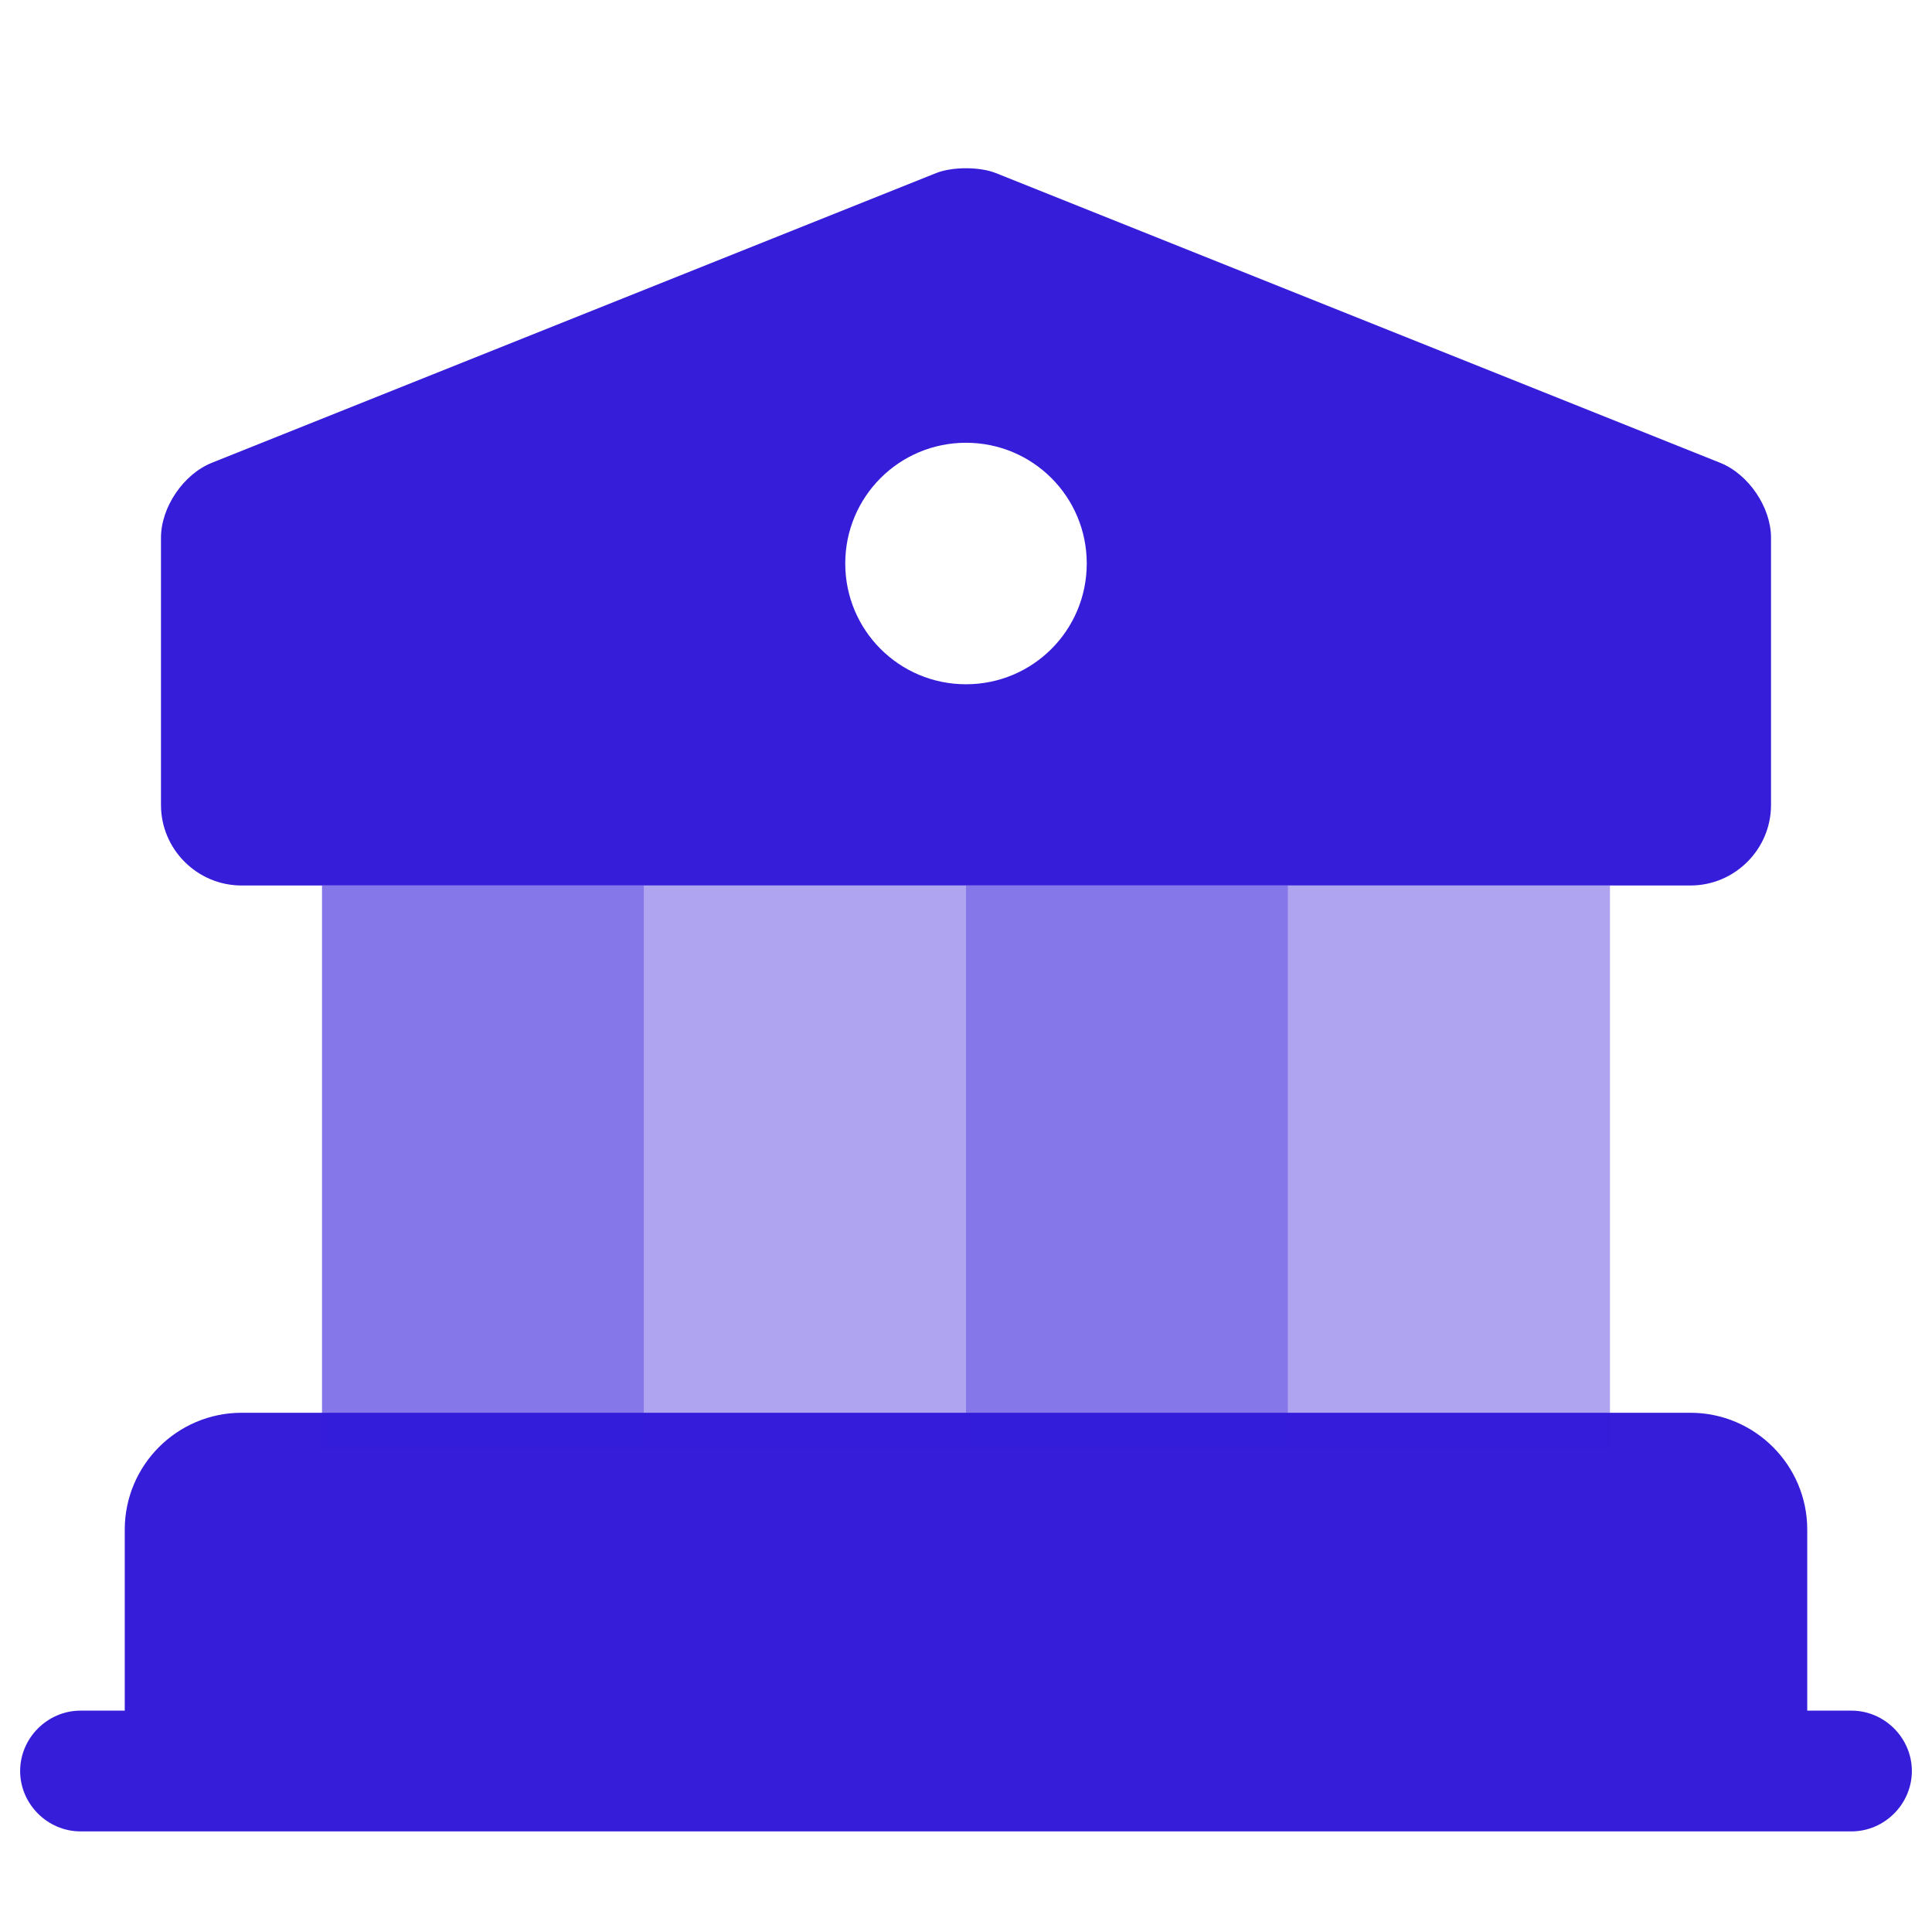
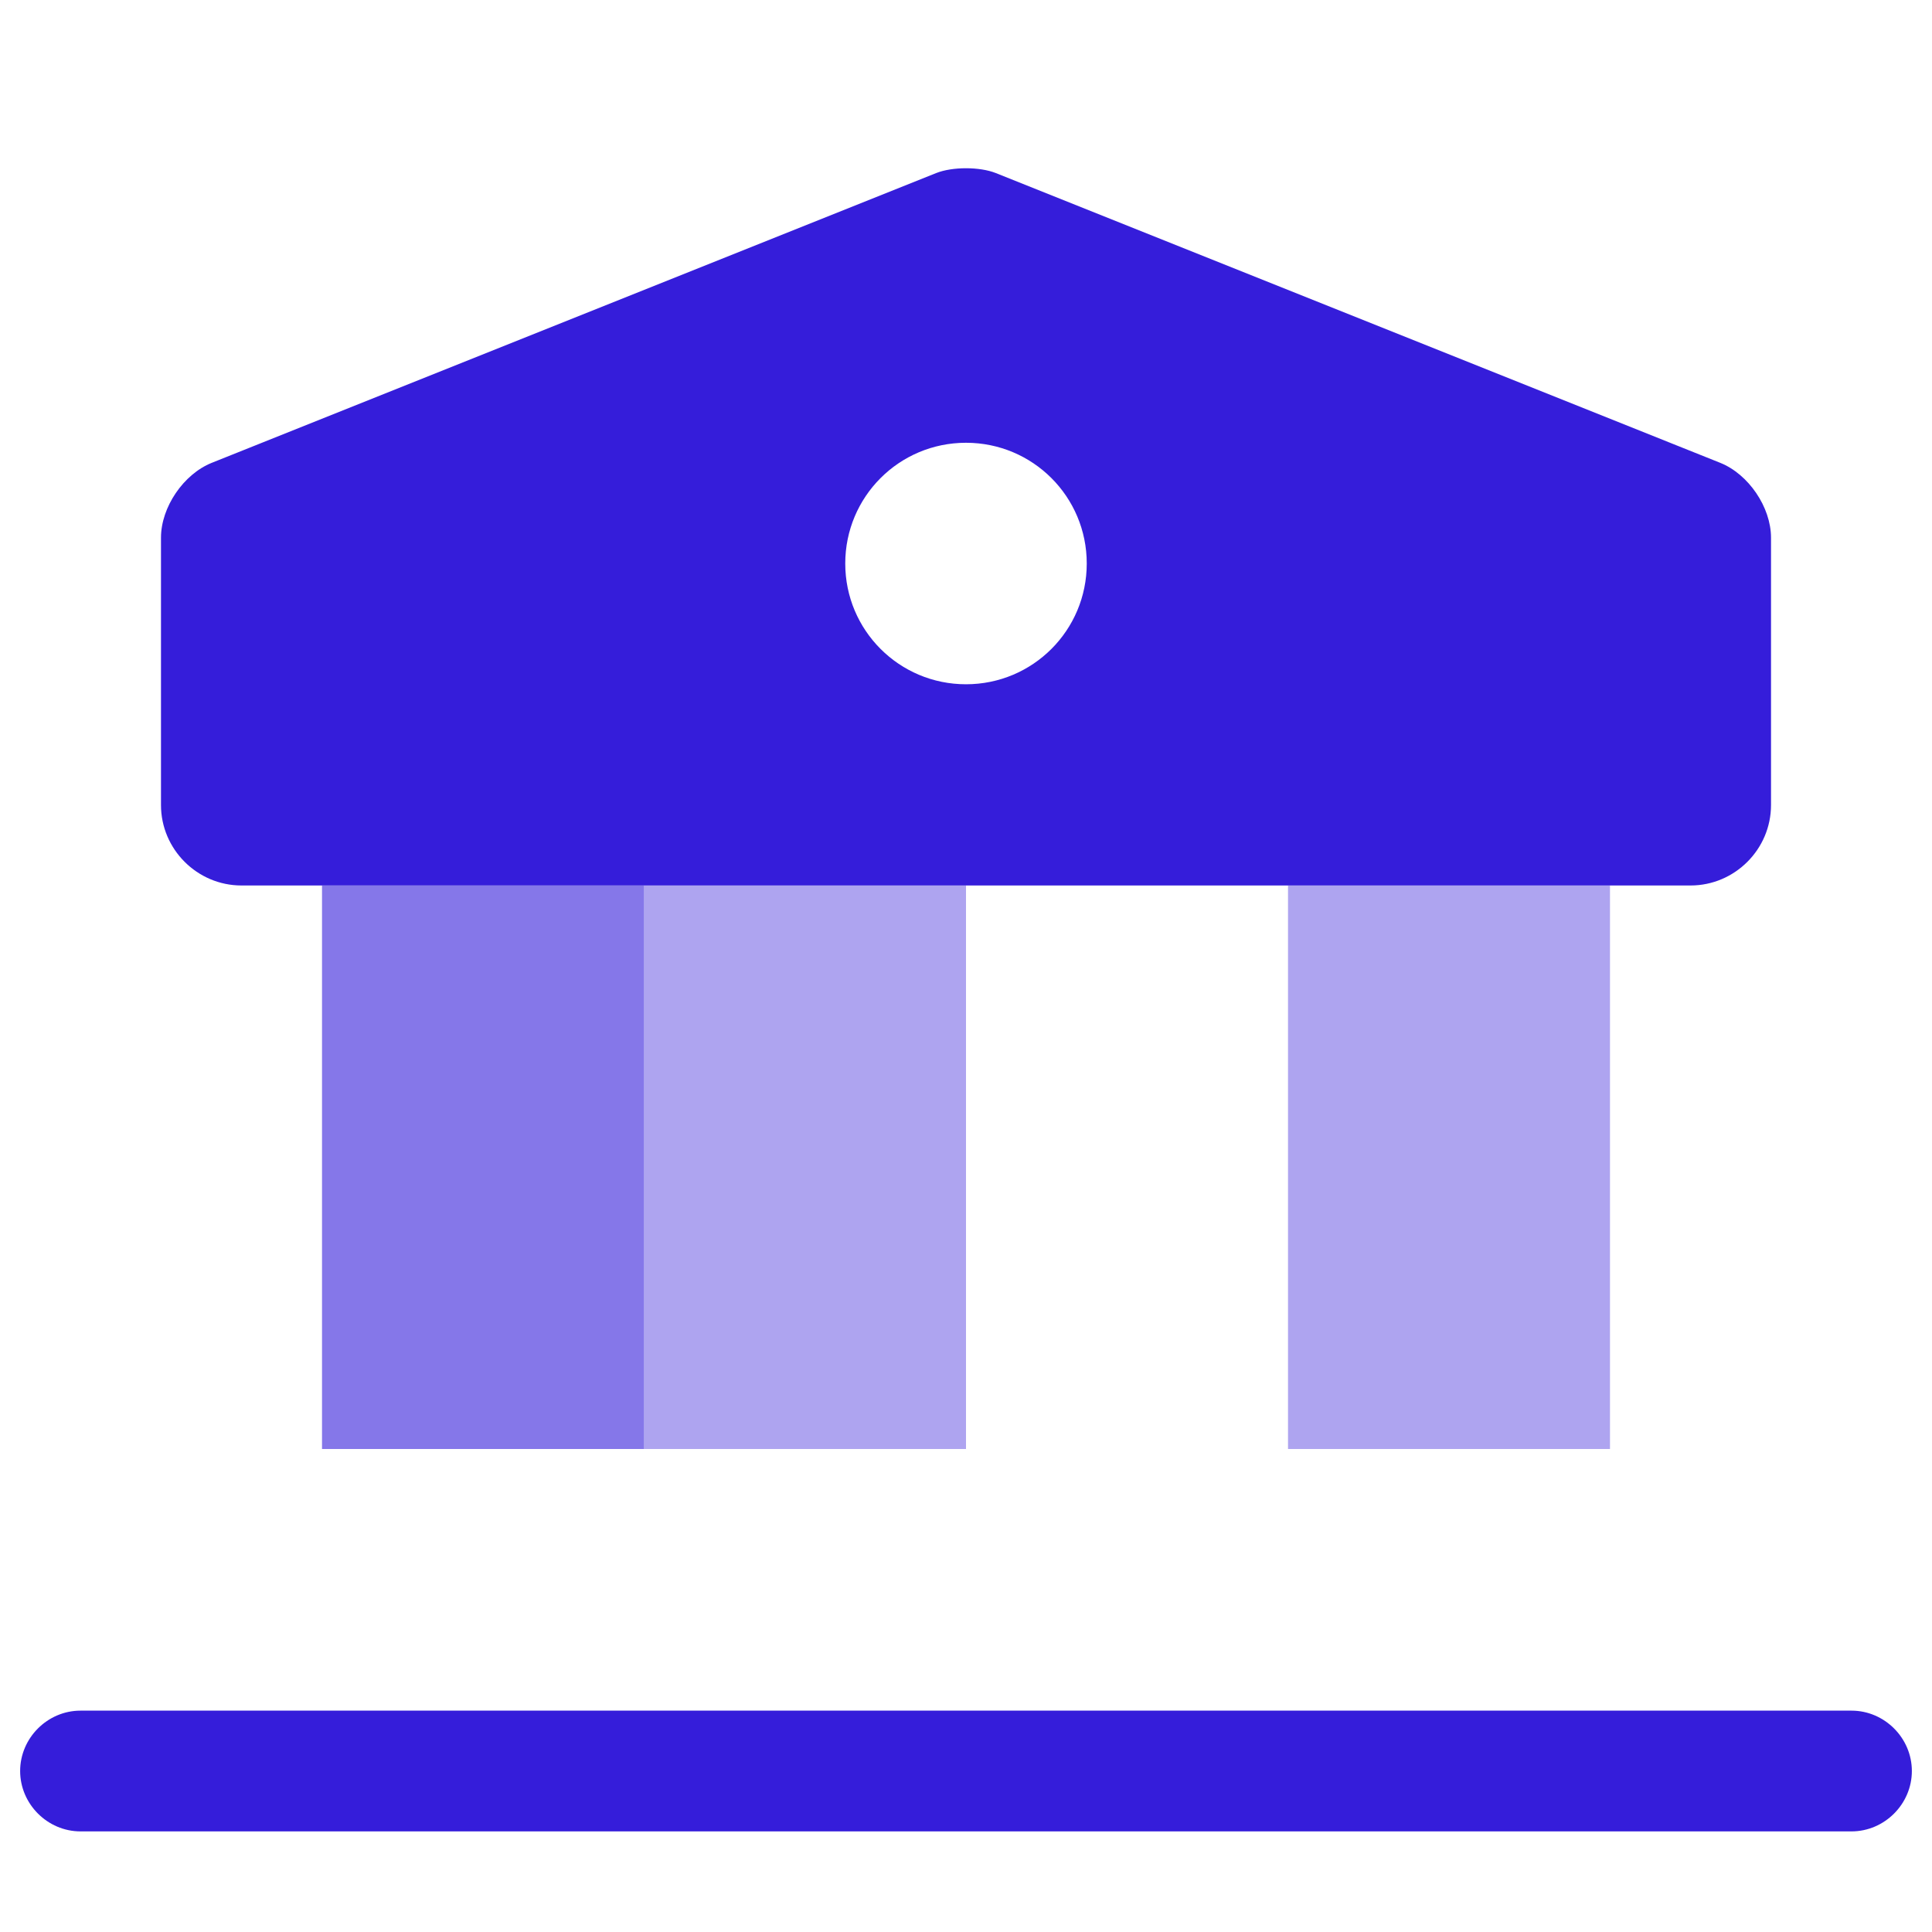
<svg xmlns="http://www.w3.org/2000/svg" width="40" height="40" viewBox="0 0 40 40" fill="none">
-   <path d="M36.667 31.667V36.667H3.333V31.667C3.333 30.75 4.083 30 5 30H35C35.917 30 36.667 30.75 36.667 31.667Z" fill="#351DDA" stroke="#351DDA" stroke-width="1.5" stroke-miterlimit="10" stroke-linecap="round" stroke-linejoin="round" />
  <path opacity="0.6" d="M13.333 18.333H6.667V30H13.333V18.333Z" fill="#351DDA" />
  <path opacity="0.4" d="M20 18.333H13.333V30H20V18.333Z" fill="#351DDA" />
-   <path opacity="0.6" d="M26.667 18.333H20V30H26.667V18.333Z" fill="#351DDA" />
  <path opacity="0.4" d="M33.333 18.333H26.667V30H33.333V18.333Z" fill="#351DDA" />
  <path d="M38.333 37.917H1.667C0.983 37.917 0.417 37.35 0.417 36.667C0.417 35.983 0.983 35.417 1.667 35.417H38.333C39.017 35.417 39.583 35.983 39.583 36.667C39.583 37.35 39.017 37.917 38.333 37.917Z" fill="#351DDA" />
  <path d="M35.617 9.583L20.617 3.583C20.283 3.45 19.717 3.45 19.383 3.583L4.383 9.583C3.8 9.817 3.333 10.5 3.333 11.133V16.667C3.333 17.583 4.083 18.333 5 18.333H35C35.917 18.333 36.667 17.583 36.667 16.667V11.133C36.667 10.5 36.2 9.817 35.617 9.583ZM20 14.167C18.617 14.167 17.5 13.05 17.5 11.667C17.5 10.283 18.617 9.167 20 9.167C21.383 9.167 22.5 10.283 22.5 11.667C22.5 13.05 21.383 14.167 20 14.167Z" fill="#351DDA" />
</svg>